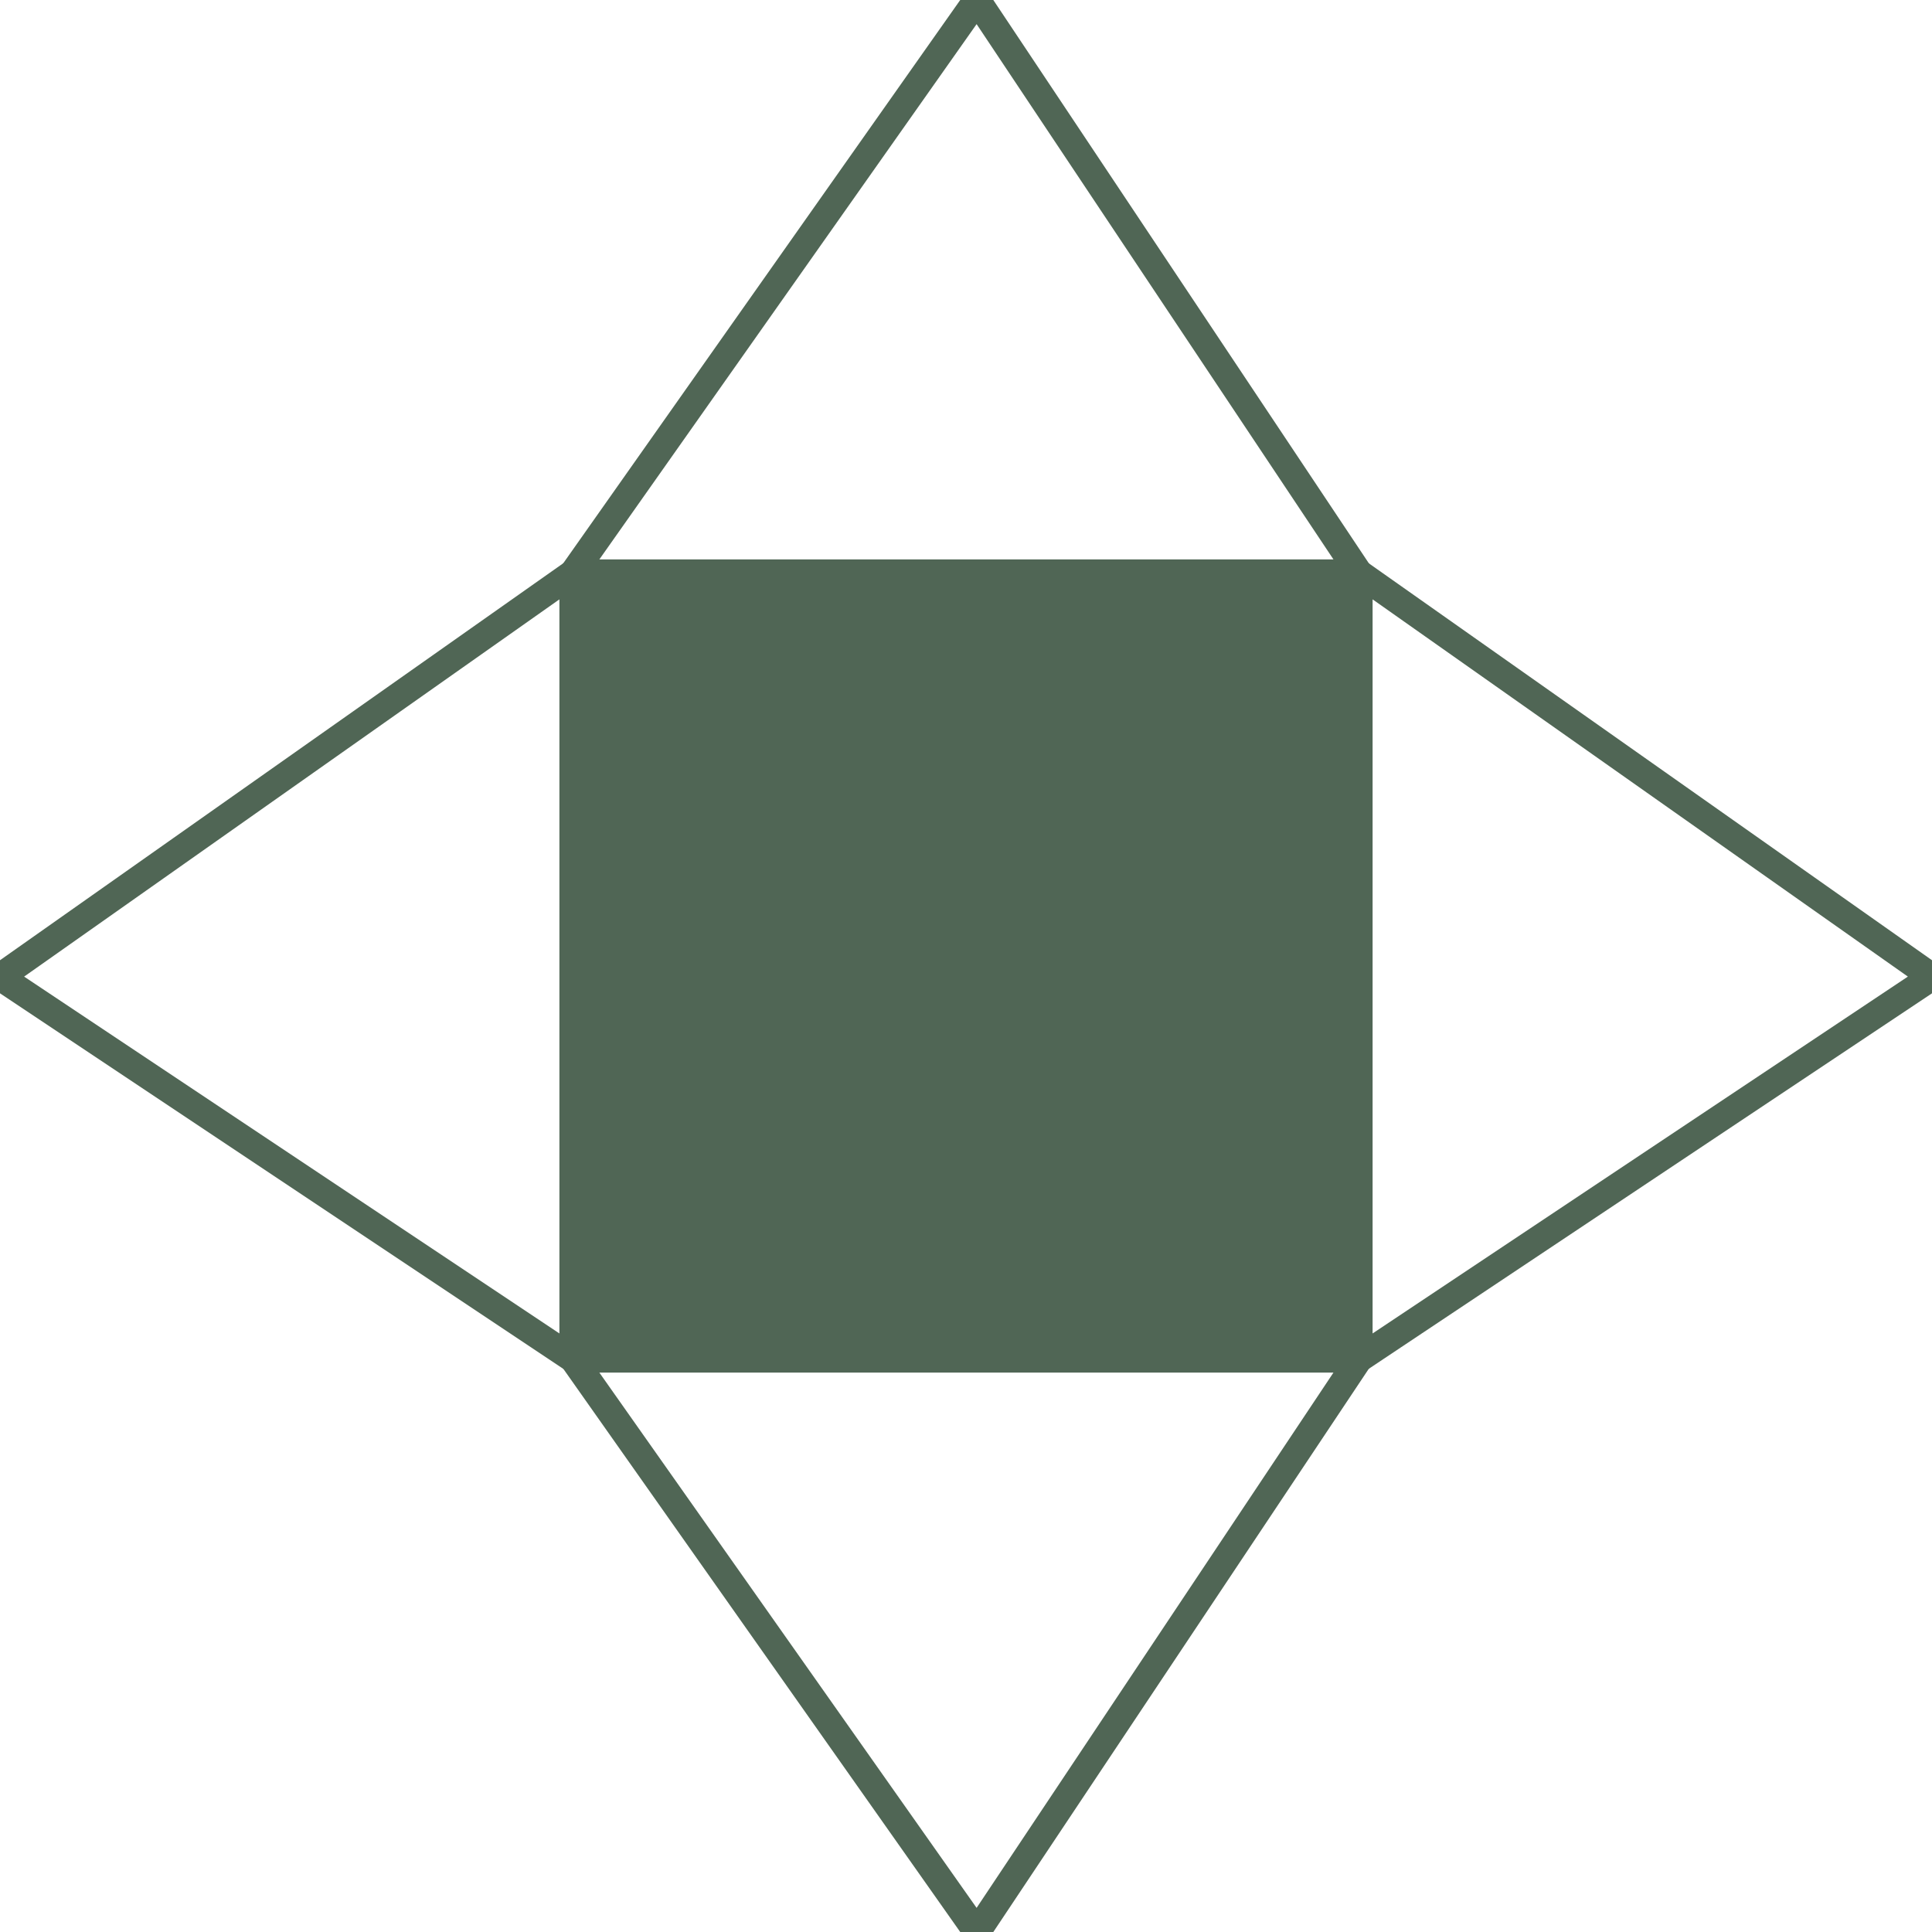
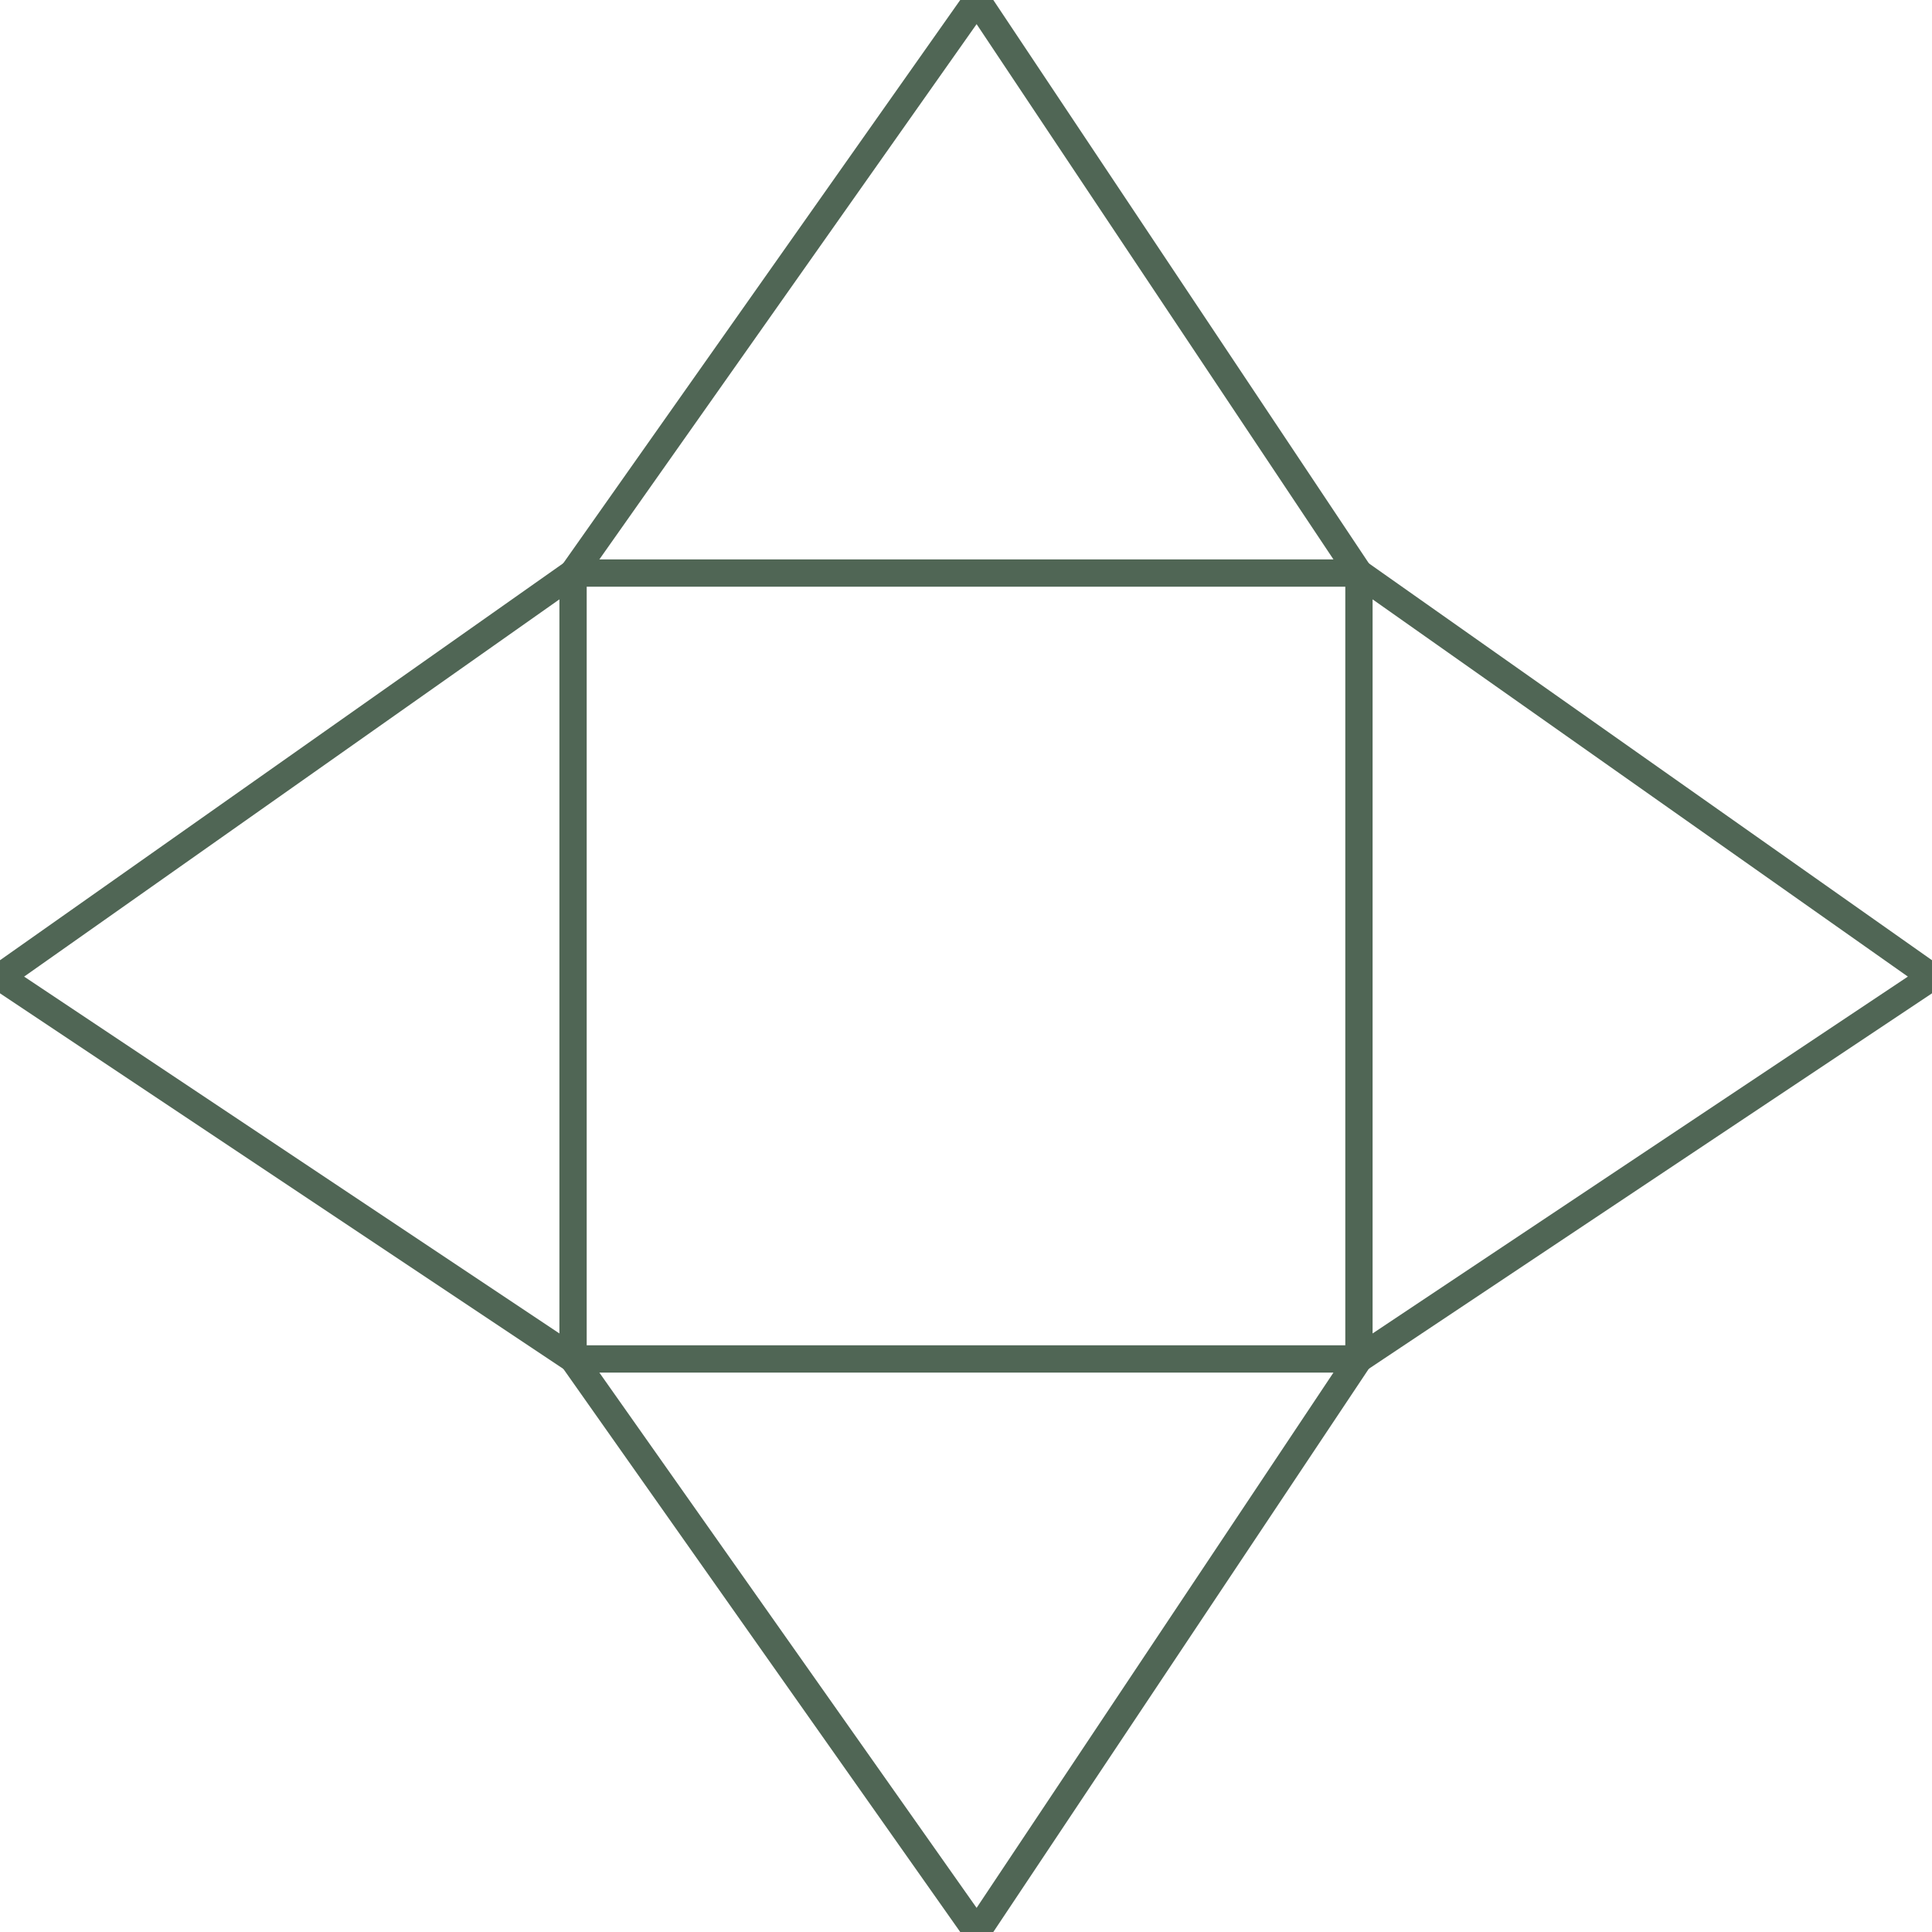
<svg xmlns="http://www.w3.org/2000/svg" version="1.1" id="Livello_1" x="0px" y="0px" viewBox="0 0 35.4 35.4" style="enable-background:new 0 0 35.4 35.4;" xml:space="preserve">
  <style type="text/css">
	.st0{fill:#506655;}
	.st1{fill:none;stroke:#000000;stroke-width:0.5;}
	.st2{fill:none;stroke:#506655;stroke-width:0.5;}
</style>
  <g>
-     <rect x="10.5" y="10.5" class="st0" width="14.3" height="14.3" />
    <path class="st1" d="M10.5,10.8" />
    <polygon class="st2" points="10.5,10.5 0,17.9 10.5,24.9  " />
    <polygon class="st2" points="24.9,10.5 35.4,17.9 24.9,24.9  " />
    <polygon class="st2" points="10.5,24.9 17.9,35.4 24.9,24.9  " />
    <polygon class="st2" points="10.5,10.5 17.9,0 24.9,10.5  " />
  </g>
</svg>